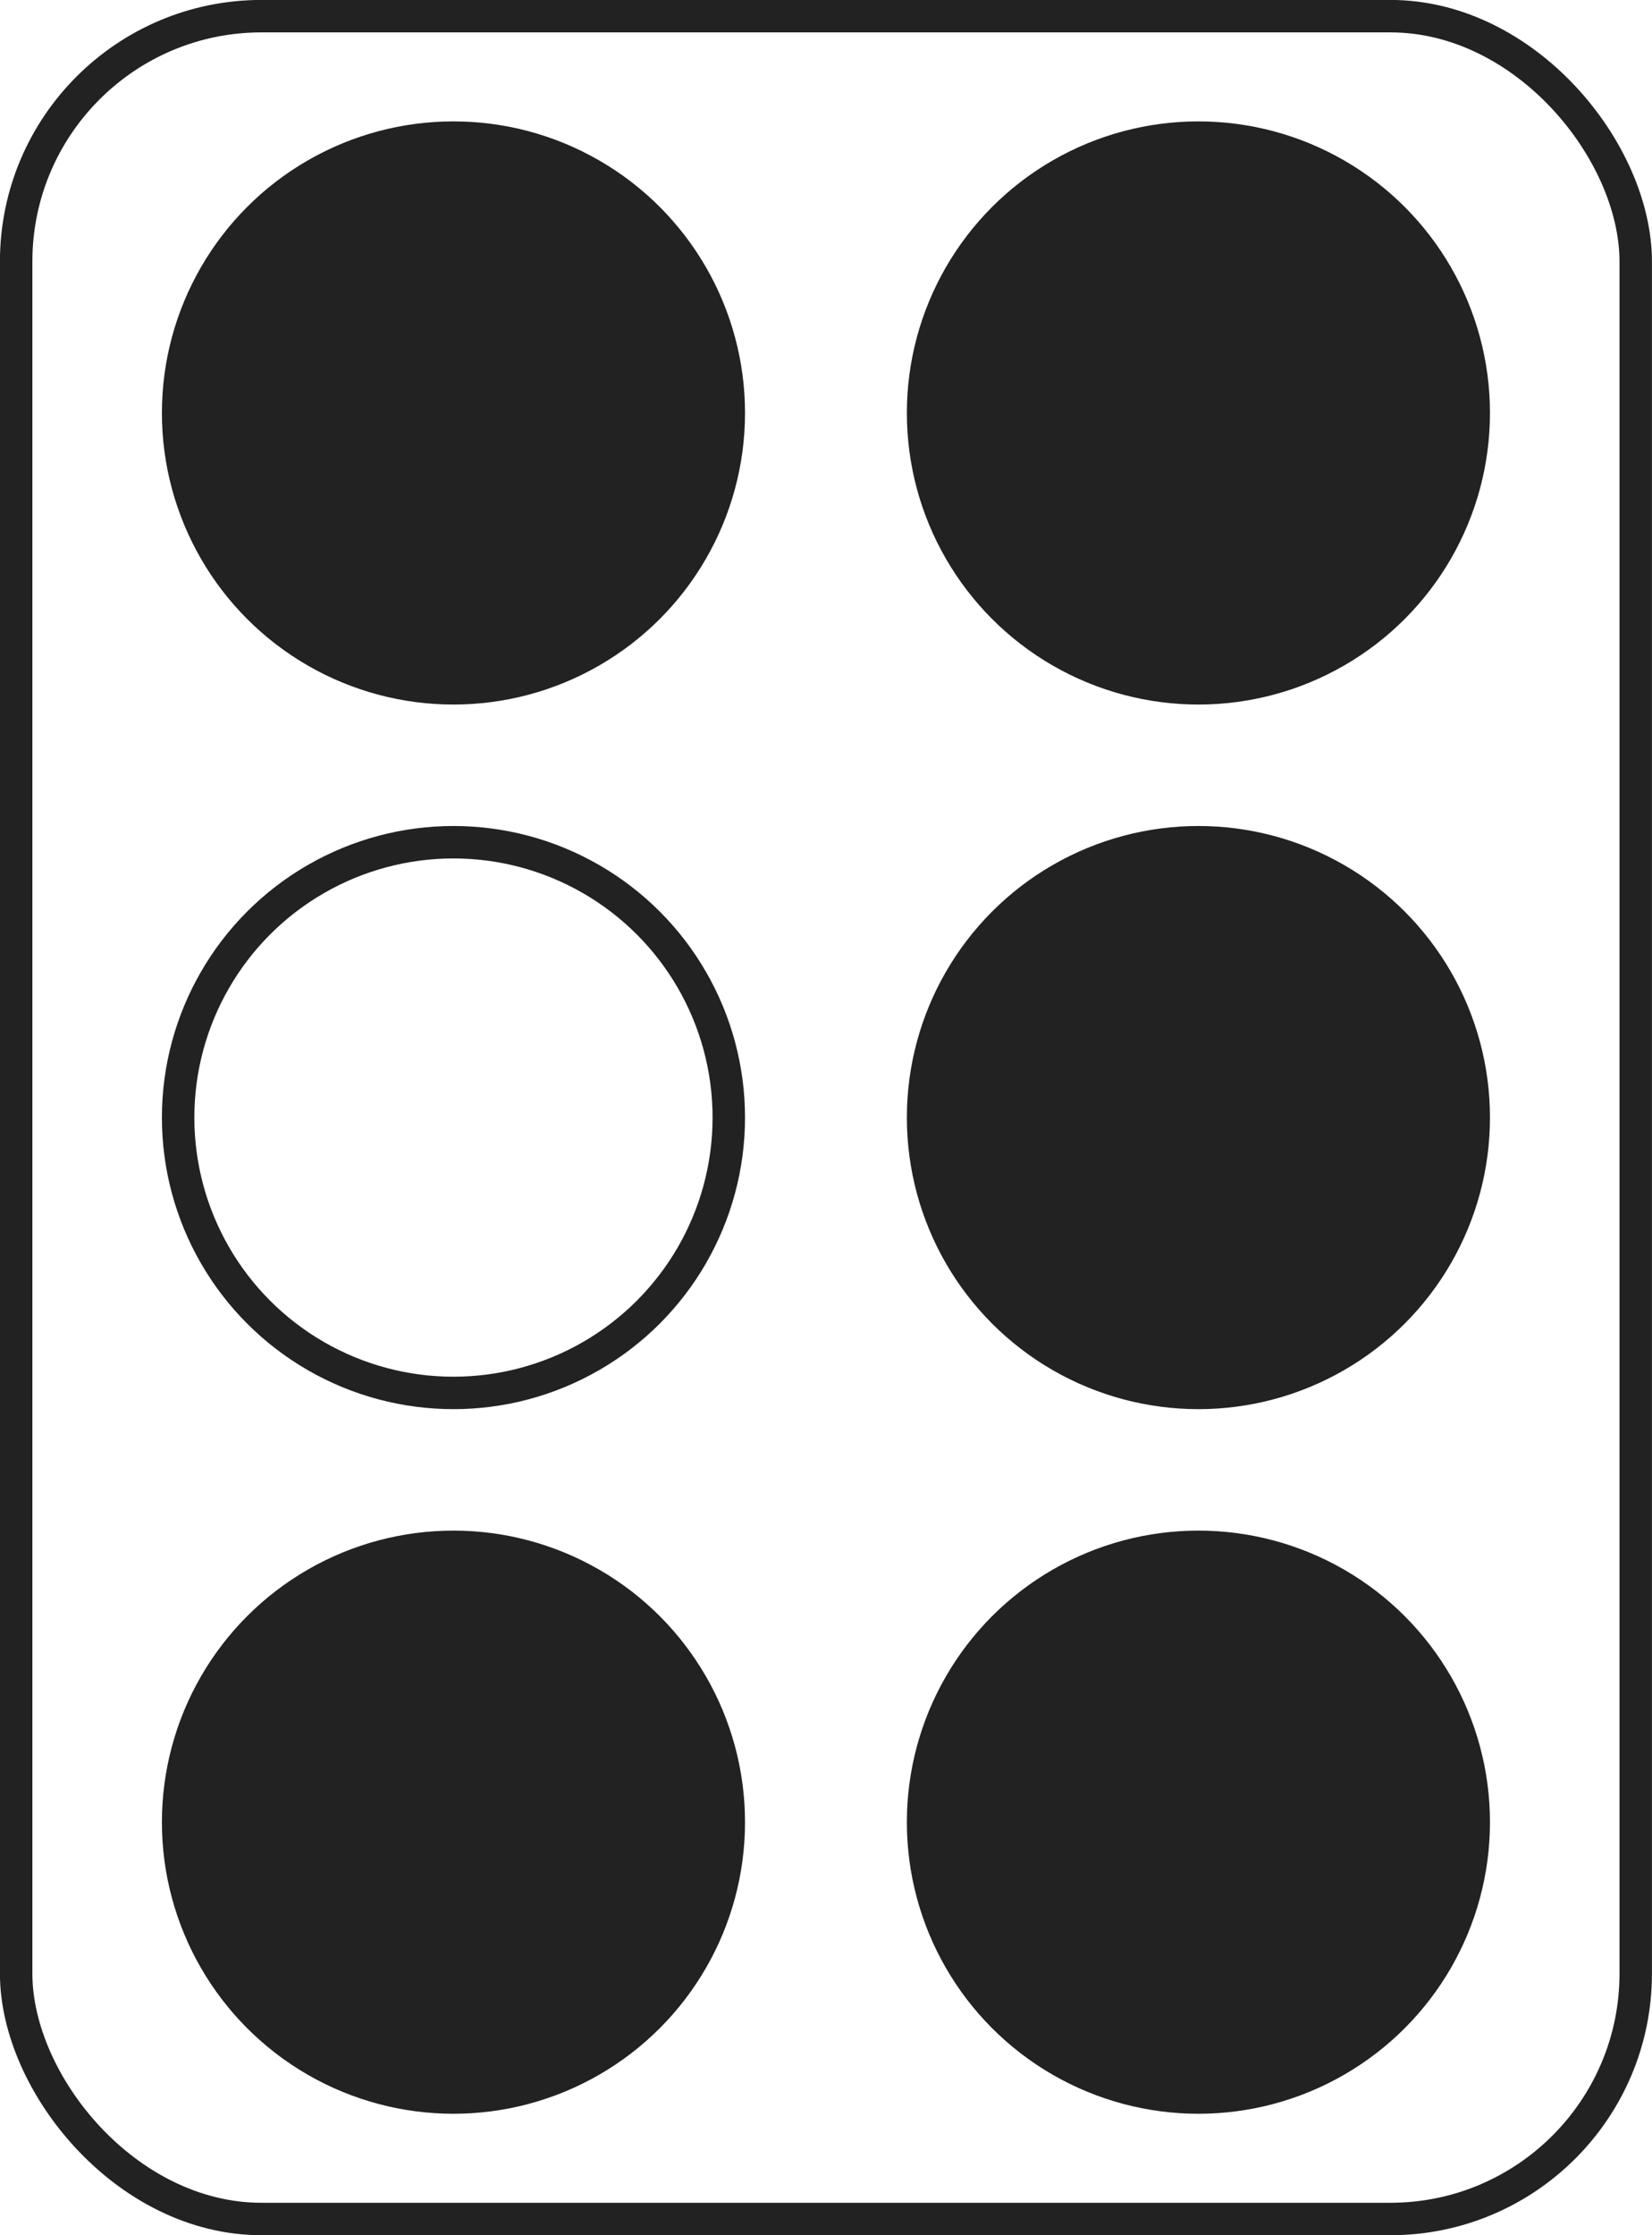
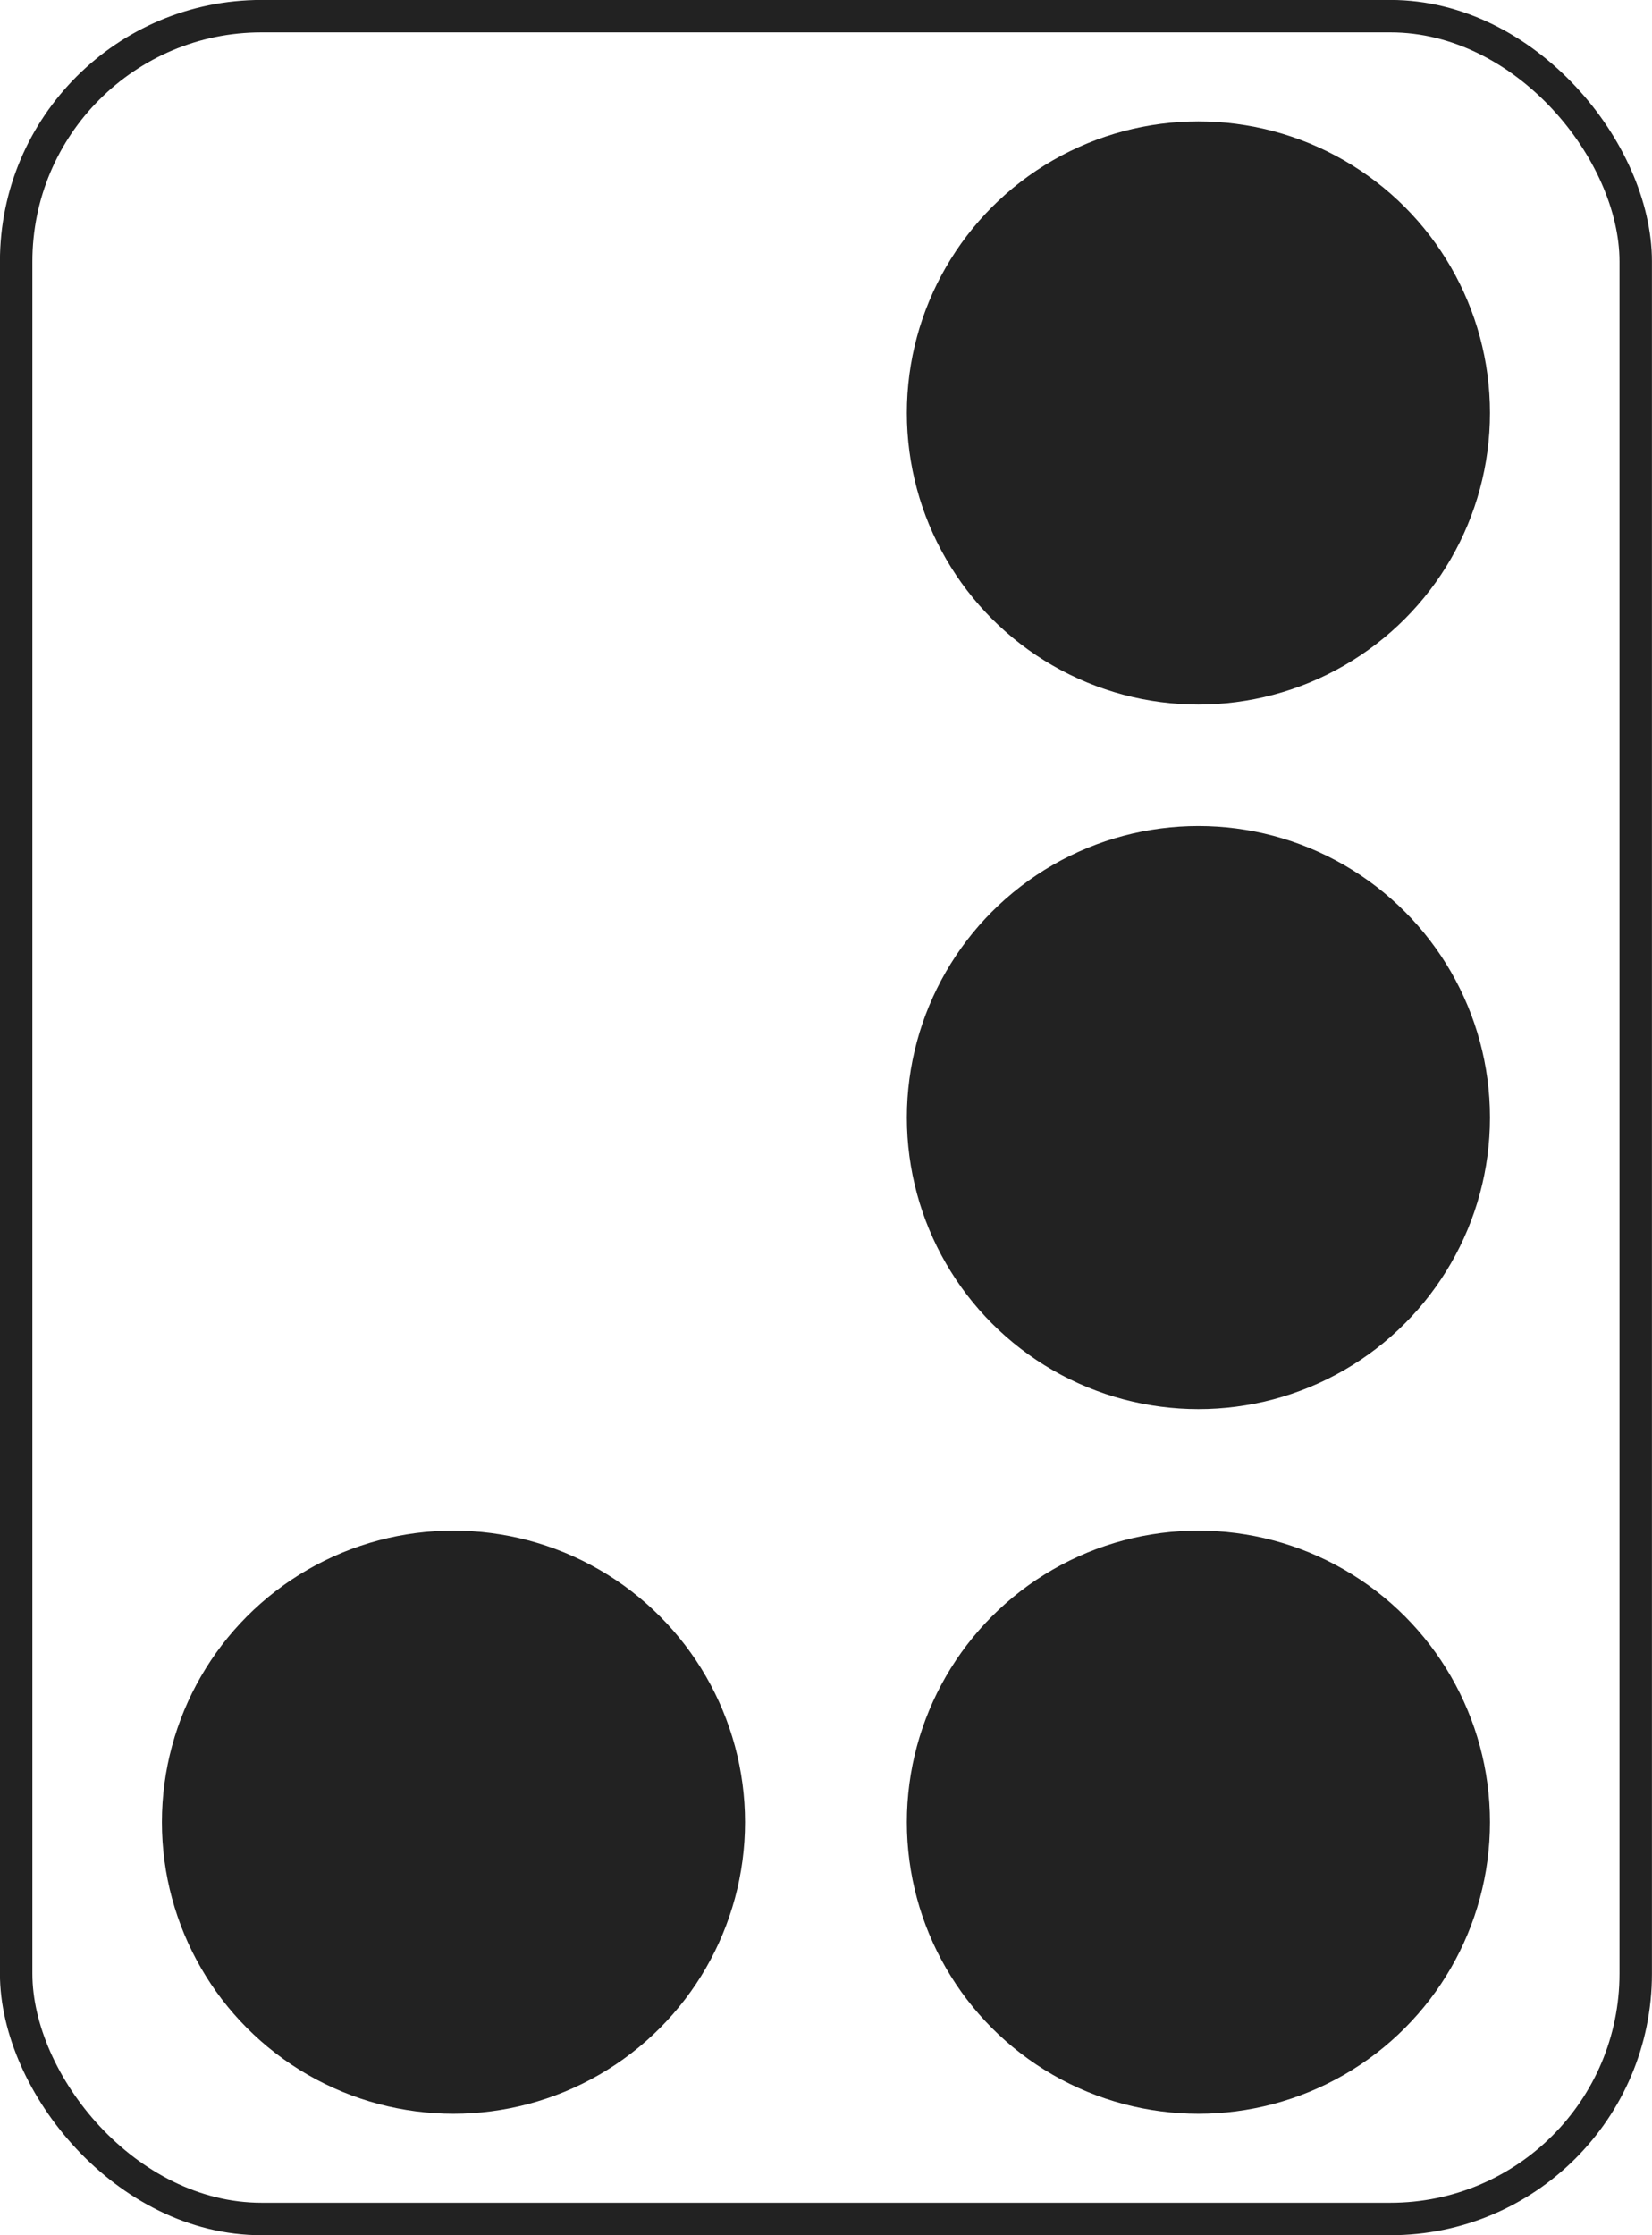
<svg xmlns="http://www.w3.org/2000/svg" width="51.001" height="68.999" viewBox="0 0 13.494 18.256">
  <g transform="translate(-36.993 -56.793)" stroke="#222" stroke-linecap="square" stroke-miterlimit="0" stroke-width=".265">
    <rect x="37.125" y="56.925" width="13.229" height="17.992" ry="2.004" fill="none" style="paint-order:stroke fill markers" />
-     <circle cx="40.697" cy="60.166" r="2.249" fill="#222" style="paint-order:stroke fill markers" />
-     <circle cx="40.697" cy="65.921" r="2.249" fill="none" style="paint-order:stroke fill markers" />
    <g fill="#222">
      <circle cx="40.697" cy="71.676" r="2.249" style="paint-order:stroke fill markers" />
      <circle cx="46.782" cy="60.166" r="2.249" style="paint-order:stroke fill markers" />
      <circle cx="46.782" cy="65.921" r="2.249" style="paint-order:stroke fill markers" />
      <circle cx="46.782" cy="71.676" r="2.249" style="paint-order:stroke fill markers" />
    </g>
  </g>
</svg>